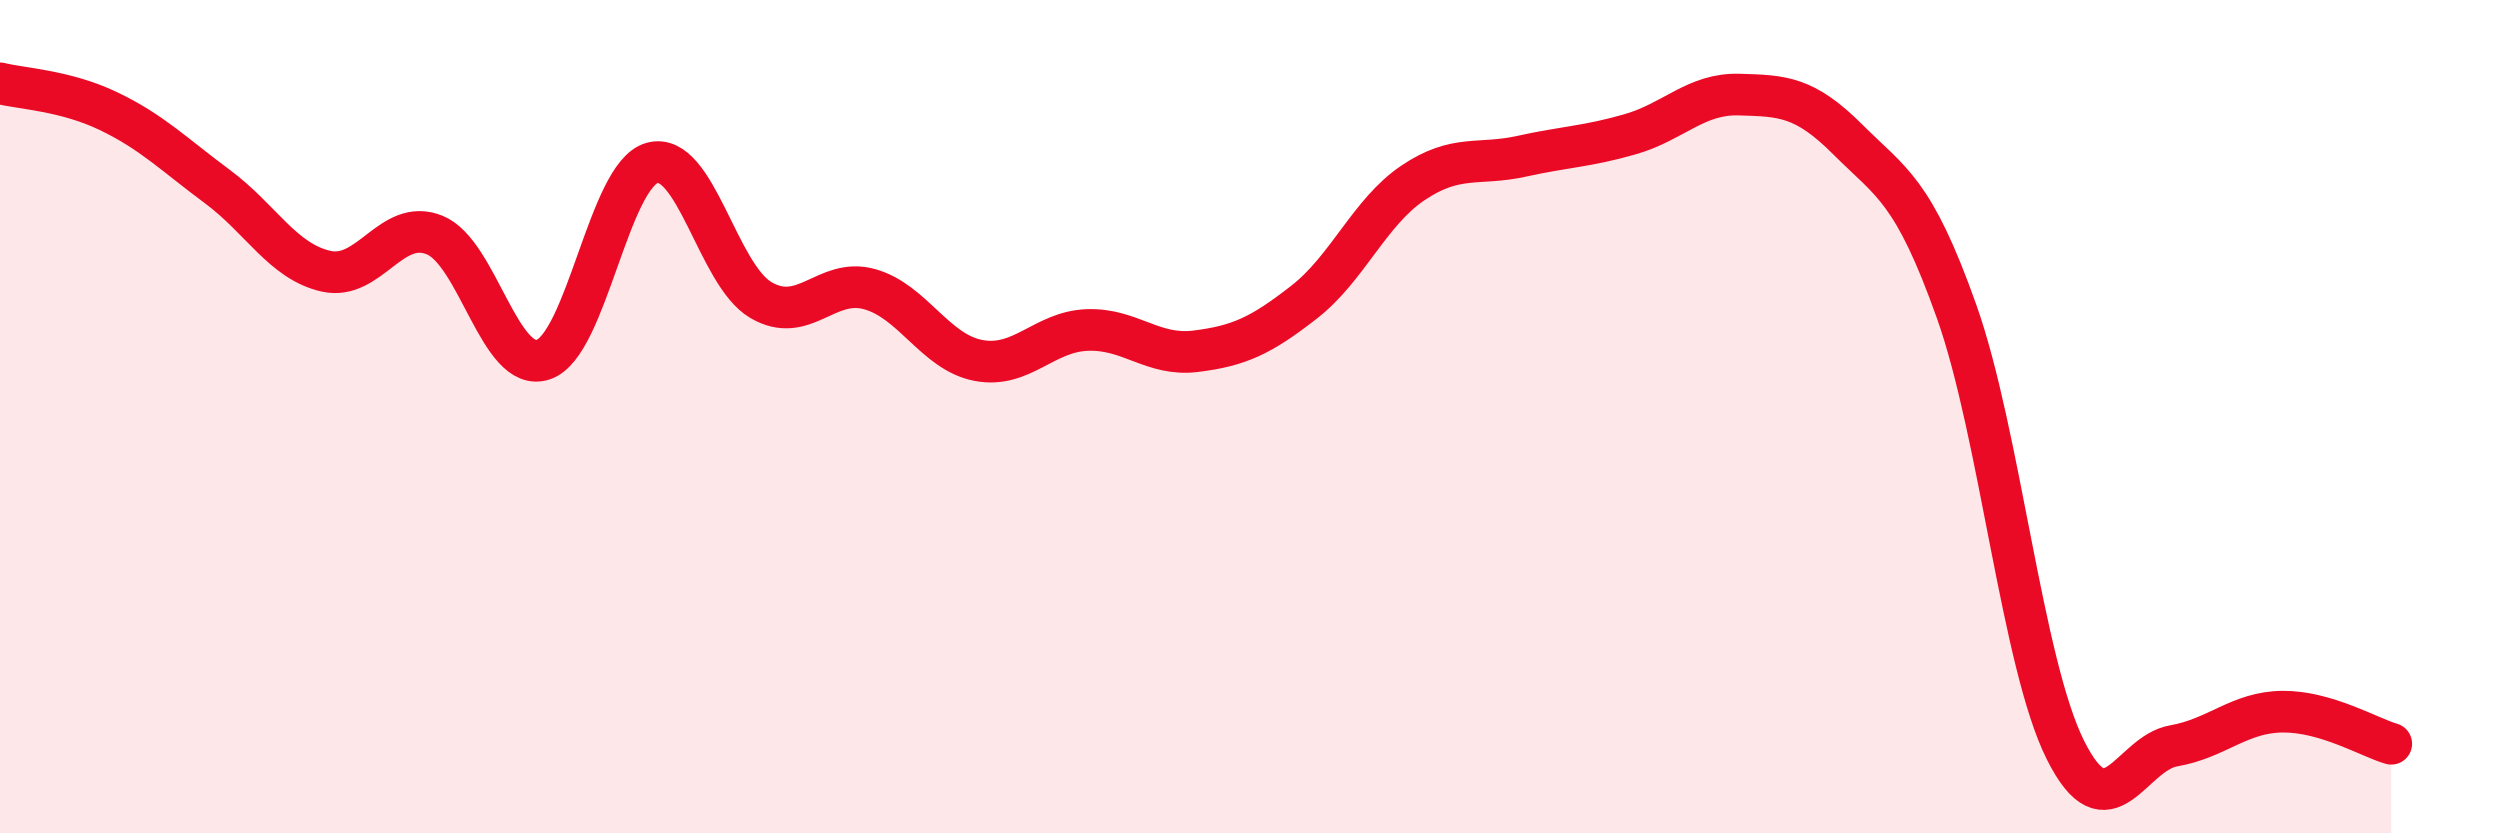
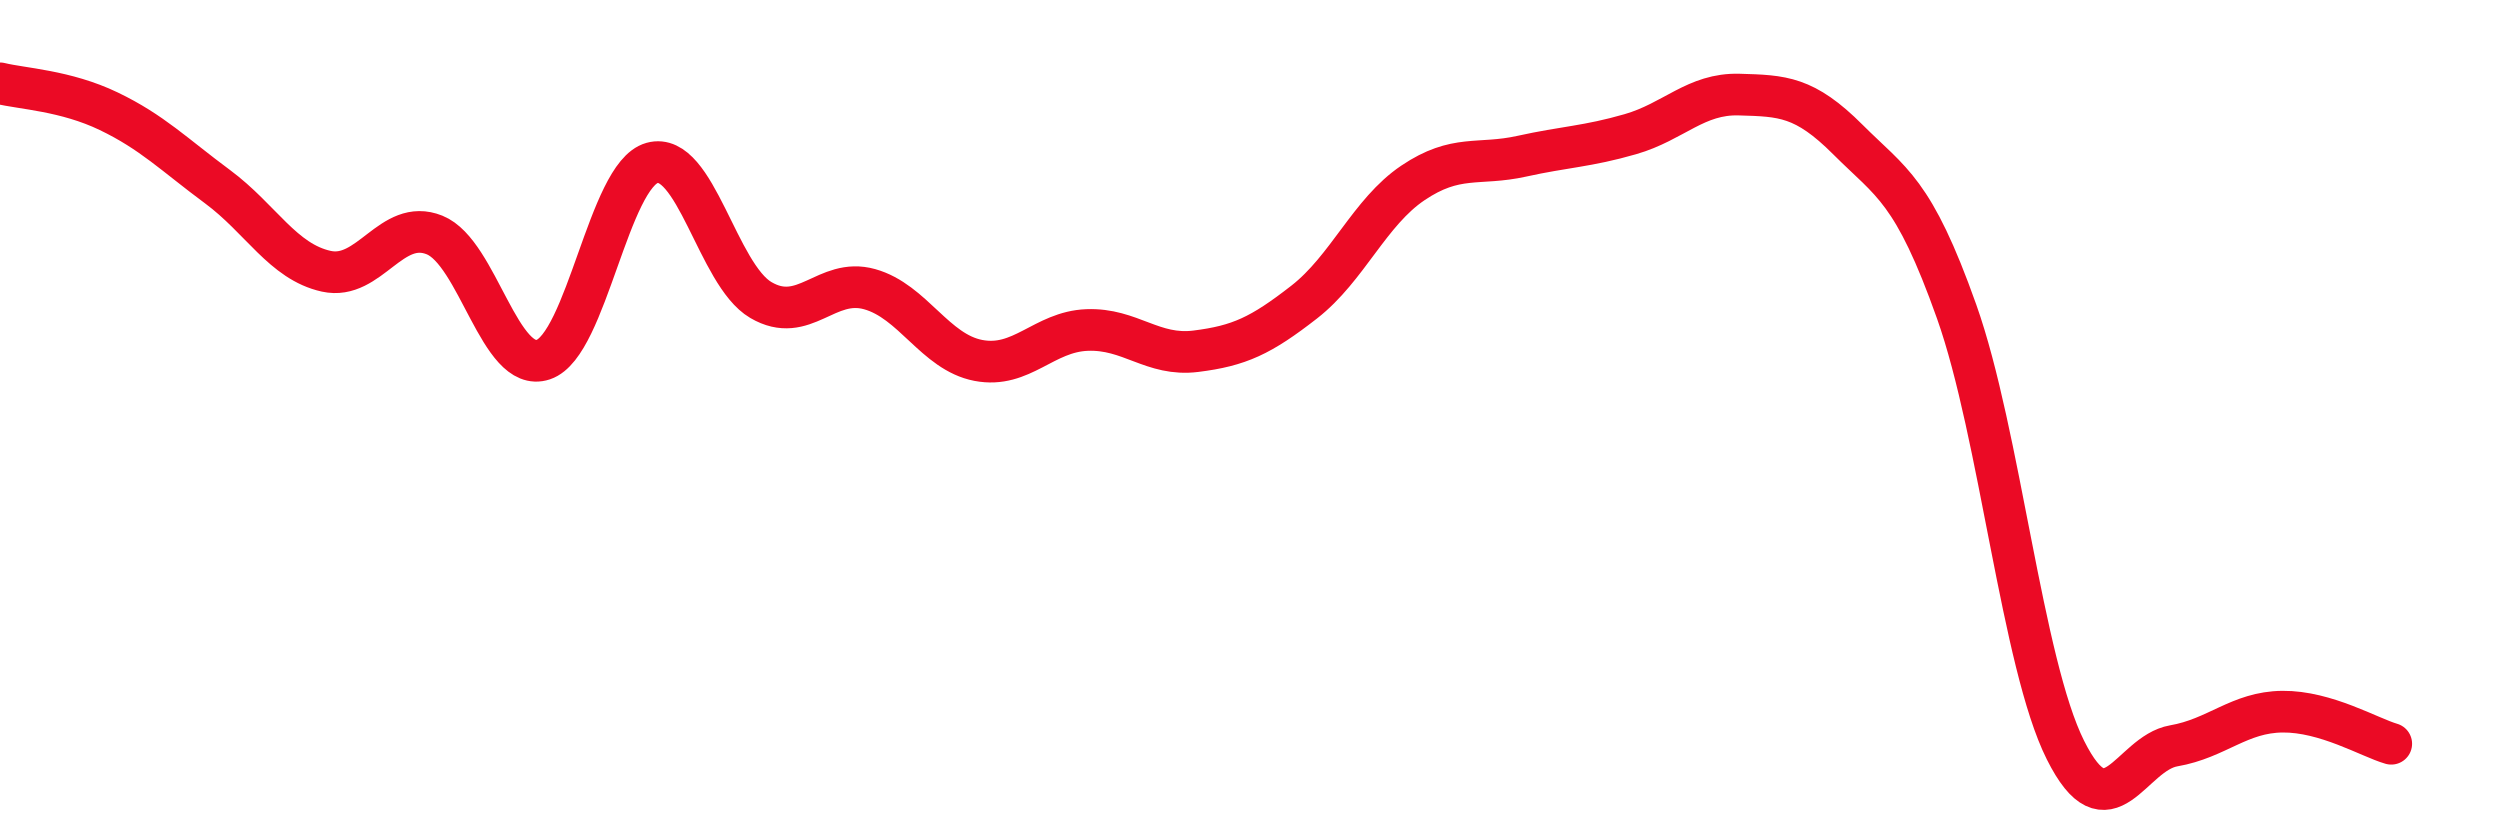
<svg xmlns="http://www.w3.org/2000/svg" width="60" height="20" viewBox="0 0 60 20">
-   <path d="M 0,2 C 0.52,2.13 1.57,2.17 2.61,2.67 C 3.65,3.17 4.18,3.71 5.22,4.48 C 6.26,5.25 6.79,6.28 7.83,6.51 C 8.87,6.74 9.39,5.22 10.43,5.64 C 11.47,6.06 12,8.98 13.04,8.63 C 14.08,8.28 14.61,4.2 15.65,3.91 C 16.69,3.62 17.22,6.59 18.26,7.2 C 19.3,7.81 19.83,6.65 20.87,6.94 C 21.91,7.23 22.44,8.45 23.48,8.65 C 24.52,8.85 25.05,7.96 26.09,7.92 C 27.13,7.88 27.66,8.56 28.7,8.43 C 29.74,8.3 30.26,8.06 31.3,7.25 C 32.34,6.44 32.87,5.09 33.91,4.39 C 34.95,3.69 35.48,3.98 36.52,3.75 C 37.56,3.52 38.09,3.52 39.13,3.22 C 40.17,2.92 40.7,2.24 41.74,2.27 C 42.78,2.3 43.31,2.31 44.35,3.35 C 45.39,4.39 45.92,4.55 46.96,7.48 C 48,10.41 48.53,15.92 49.57,18 C 50.61,20.08 51.13,18.08 52.17,17.9 C 53.21,17.72 53.74,17.09 54.78,17.08 C 55.82,17.07 56.87,17.7 57.39,17.85L57.39 20L0 20Z" fill="#EB0A25" opacity="0.1" stroke-linecap="round" stroke-linejoin="round" />
  <path d="M 0,2 C 0.52,2.13 1.57,2.17 2.61,2.67 C 3.65,3.17 4.18,3.71 5.22,4.48 C 6.26,5.25 6.79,6.28 7.83,6.51 C 8.87,6.74 9.39,5.22 10.43,5.64 C 11.47,6.06 12,8.98 13.04,8.63 C 14.08,8.28 14.61,4.2 15.65,3.91 C 16.69,3.62 17.22,6.59 18.26,7.2 C 19.3,7.81 19.83,6.65 20.87,6.94 C 21.91,7.23 22.44,8.45 23.48,8.65 C 24.52,8.85 25.05,7.96 26.09,7.92 C 27.13,7.88 27.66,8.56 28.7,8.43 C 29.74,8.3 30.26,8.06 31.3,7.25 C 32.34,6.44 32.87,5.09 33.91,4.39 C 34.95,3.69 35.48,3.98 36.52,3.75 C 37.56,3.52 38.09,3.52 39.13,3.22 C 40.17,2.92 40.7,2.24 41.74,2.27 C 42.78,2.3 43.31,2.31 44.35,3.35 C 45.39,4.39 45.92,4.55 46.96,7.48 C 48,10.41 48.53,15.92 49.57,18 C 50.61,20.08 51.13,18.08 52.17,17.9 C 53.21,17.72 53.74,17.09 54.78,17.08 C 55.82,17.07 56.87,17.7 57.39,17.85" stroke="#EB0A25" stroke-width="1" fill="none" stroke-linecap="round" stroke-linejoin="round" />
</svg>